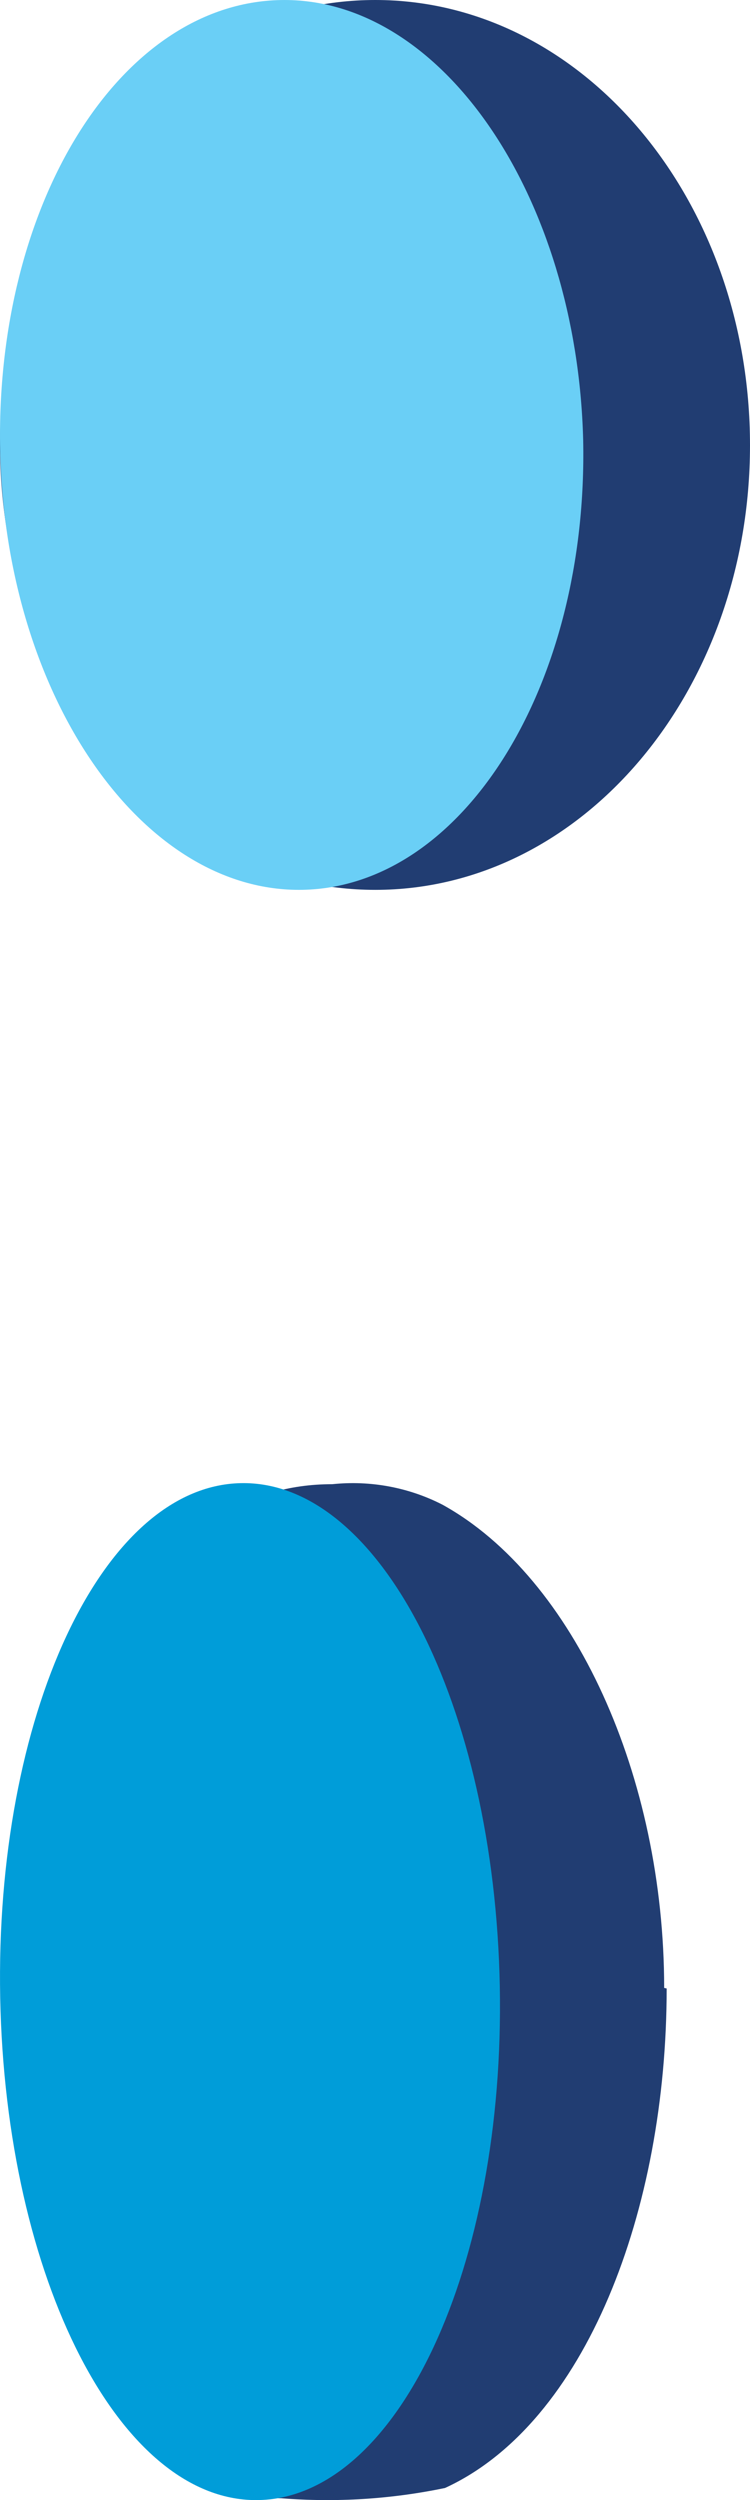
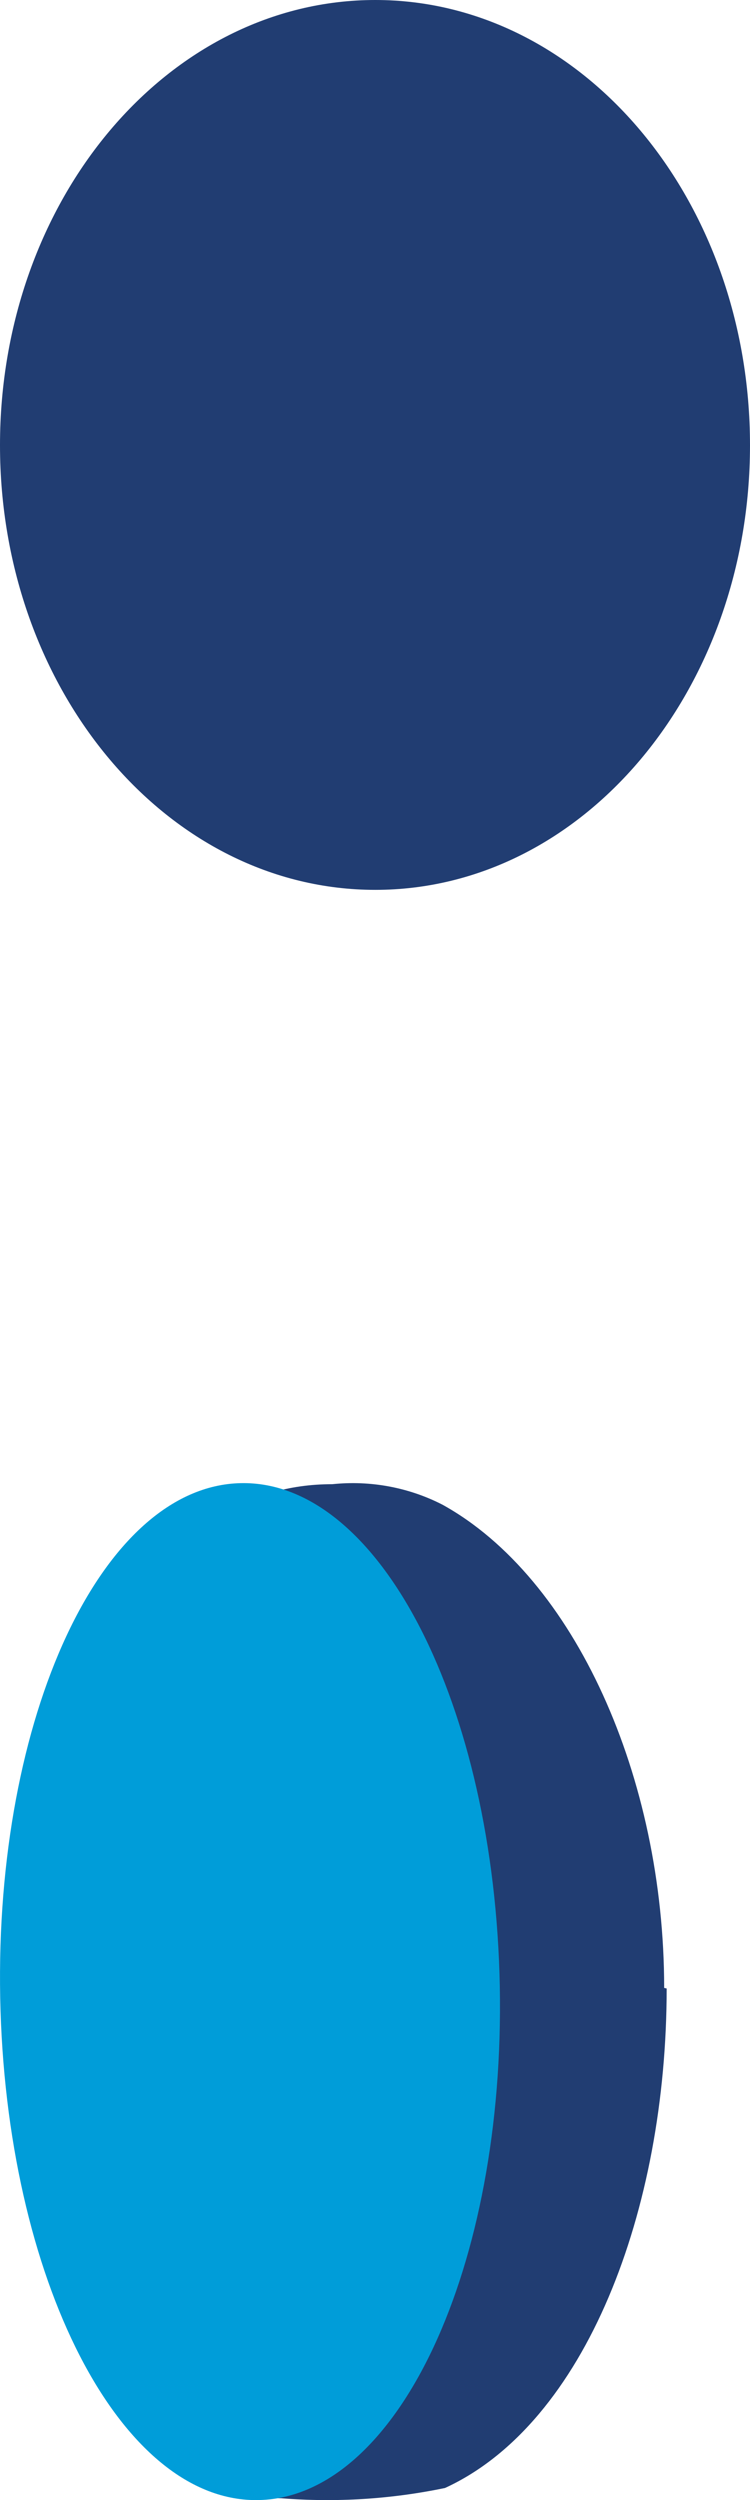
<svg xmlns="http://www.w3.org/2000/svg" width="18" height="60" viewBox="0 0 18 60" fill="none">
  <path d="M18 10.685C18 16.581 13.981 21.356 9.007 21.356C4.033 21.356 0 16.581 0 10.685C0 4.789 4.033 0 9.007 0C13.981 0 18 4.789 18 10.685Z" fill="#213D72" />
-   <path d="M13.996 10.554C13.845 4.715 10.608 -0.072 6.739 0.001C2.871 0.074 -0.12 4.905 0.004 10.802C0.127 16.699 3.406 21.428 7.261 21.355C11.116 21.282 14.12 16.451 13.996 10.554" fill="#6ACFF6" />
  <path d="M16 47.722C16 53.042 14.058 58.158 10.681 59.709C9.391 59.978 8.067 60.061 6.751 59.956C2.448 59.956 2 53.375 2 46.765C2 40.156 3.733 35.619 7.977 35.619C8.889 35.524 9.81 35.695 10.621 36.112C13.789 37.865 15.94 42.649 15.94 47.708" fill="#213D72" />
  <path d="M11.995 47.665C11.865 40.92 9.109 35.521 5.776 35.594C2.443 35.667 -0.125 41.198 0.005 47.943C0.135 54.688 2.891 60.087 6.224 59.999C9.557 59.911 12.125 54.395 11.995 47.665Z" fill="#009DD9" />
</svg>